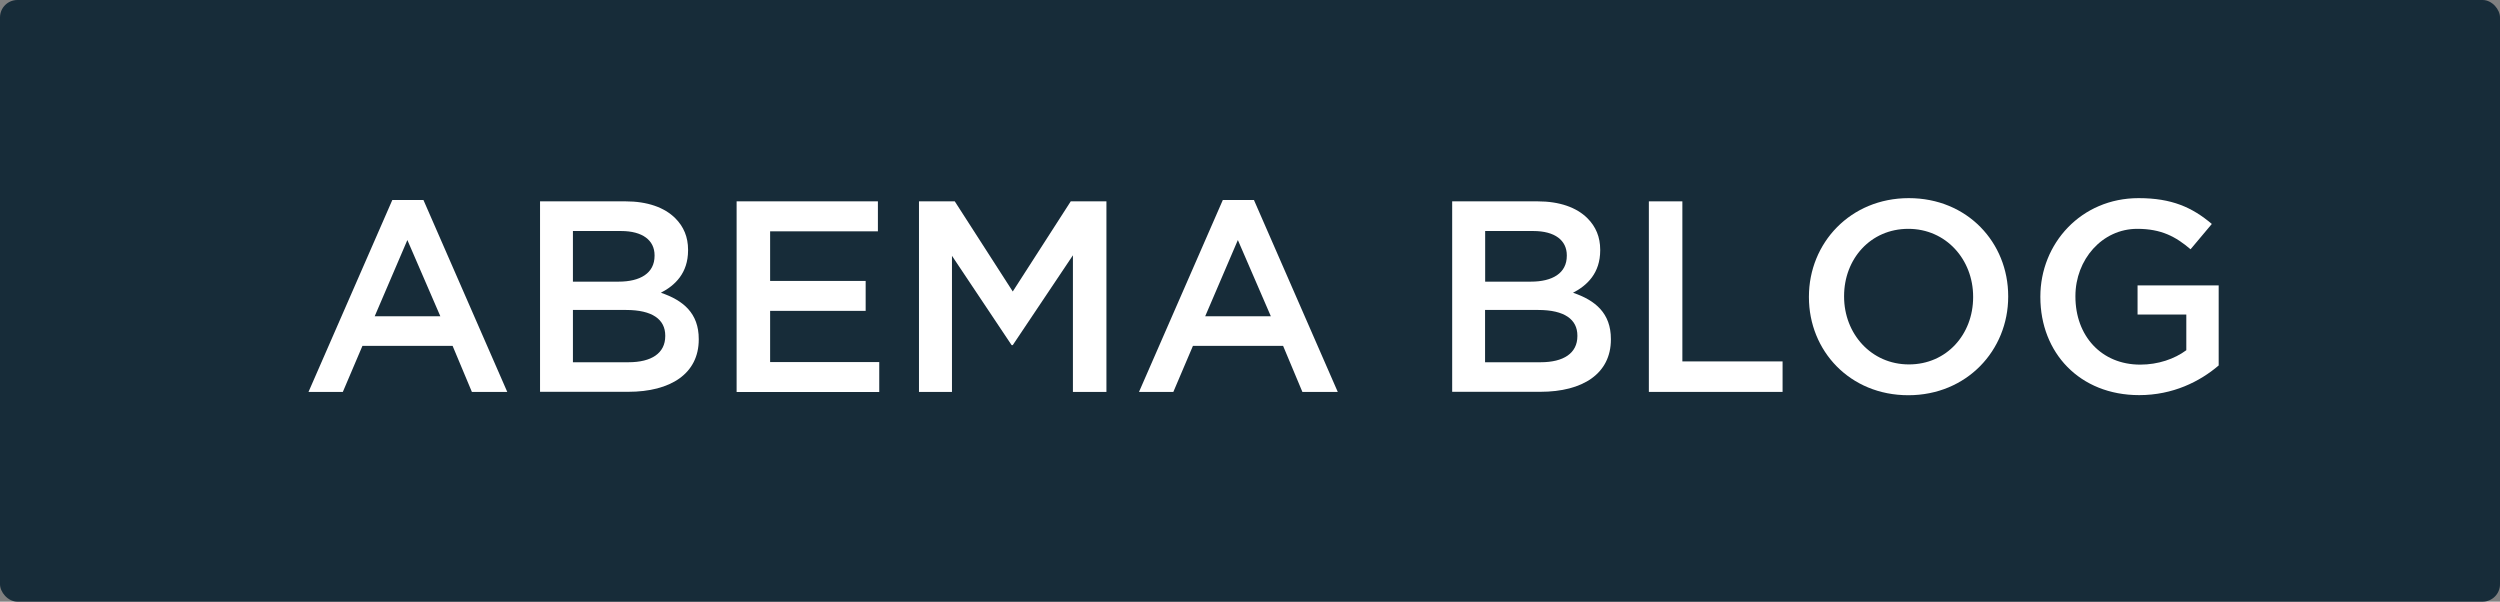
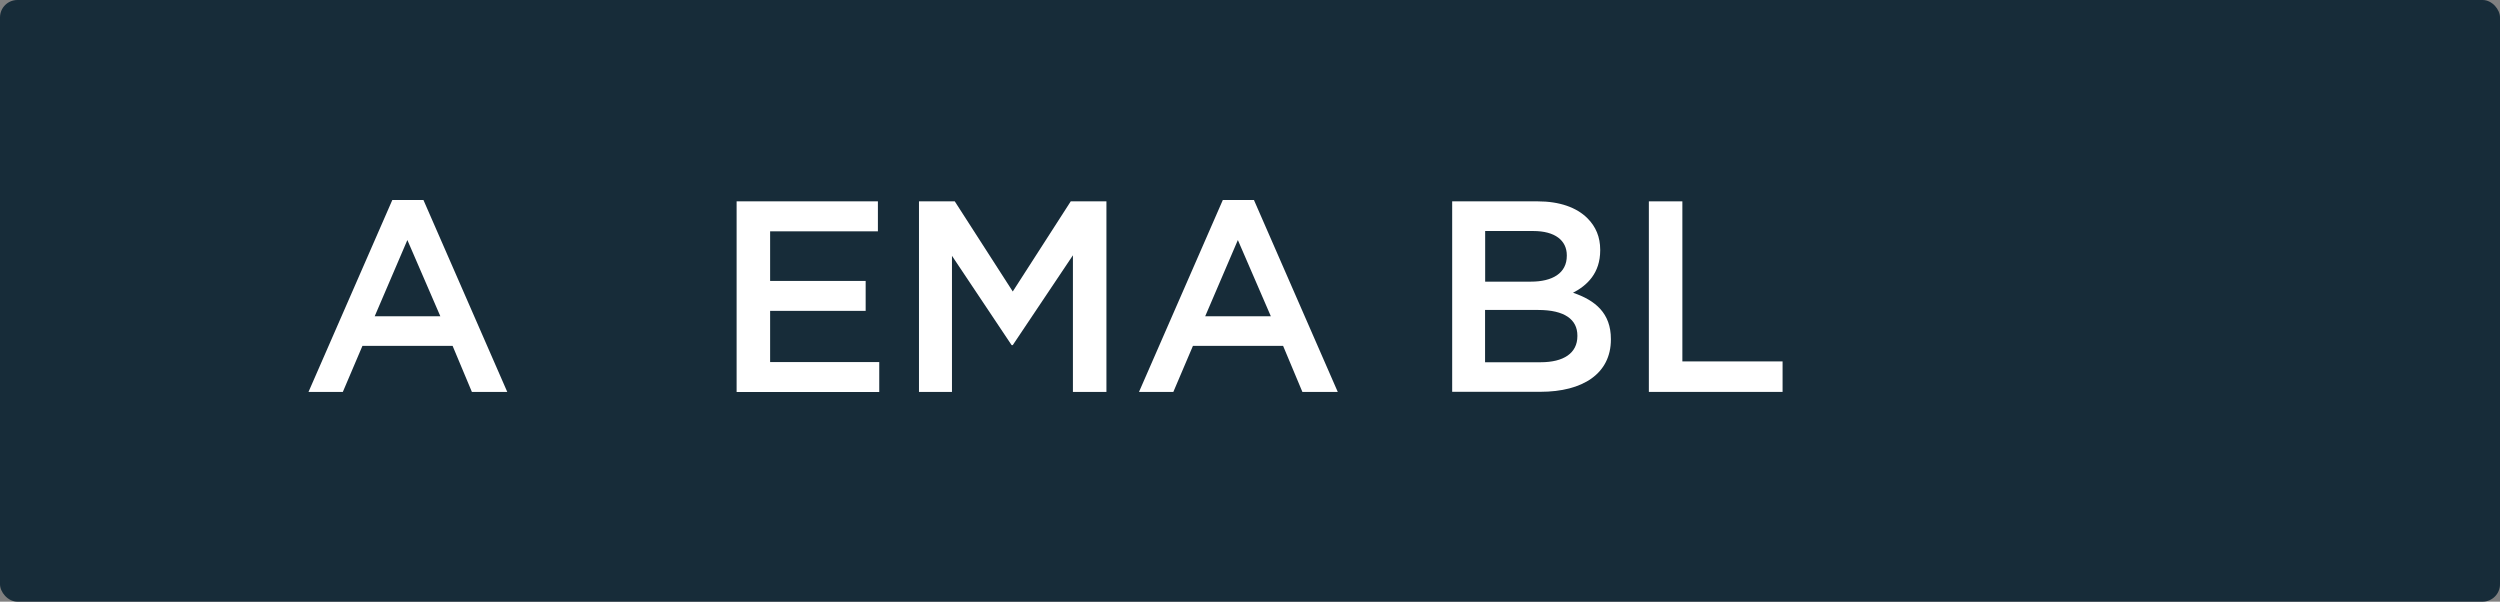
<svg xmlns="http://www.w3.org/2000/svg" id="b" data-name="レイヤー 2" viewBox="0 0 241 58">
  <rect x="0" y="0" width="241" height="58" fill="#808080" stroke="none" />
  <defs>
    <style>
      .d {
        fill: #172c39;
      }

      .d, .e {
        stroke-width: 0px;
      }

      .e {
        fill: #fff;
      }
    </style>
  </defs>
  <g id="c" data-name="レイヤー 1">
    <g>
      <rect class="d" width="241" height="58" rx="1.68" ry="1.68" />
      <g>
        <path class="e" d="M37.83,19.28h2.99l8.08,18.5h-3.41l-1.86-4.44h-8.69l-1.89,4.44h-3.31l8.08-18.5ZM42.45,30.49l-3.18-7.35-3.15,7.35h6.33Z" />
-         <path class="e" d="M52.06,19.41h8.24c2.1,0,3.75.58,4.8,1.63.81.81,1.23,1.81,1.23,3.04v.05c0,2.2-1.26,3.39-2.62,4.09,2.15.73,3.65,1.97,3.65,4.46v.05c0,3.28-2.7,5.04-6.8,5.04h-8.5v-18.37ZM59.64,27.15c2.07,0,3.46-.81,3.46-2.49v-.05c0-1.44-1.15-2.34-3.23-2.34h-4.64v4.88h4.41ZM60.59,34.92c2.21,0,3.54-.87,3.54-2.52v-.05c0-1.55-1.23-2.47-3.78-2.47h-5.12v5.04h5.35Z" />
        <path class="e" d="M71.01,19.41h13.62v2.89h-10.39v4.78h9.21v2.89h-9.21v4.93h10.52v2.89h-13.75v-18.37Z" />
        <path class="e" d="M88.6,19.41h3.44l5.59,8.69,5.59-8.69h3.44v18.37h-3.23v-13.17l-5.8,8.66h-.11l-5.75-8.61v13.12h-3.18v-18.37Z" />
        <path class="e" d="M117.89,19.28h2.99l8.08,18.5h-3.41l-1.86-4.44h-8.69l-1.89,4.44h-3.31l8.08-18.5ZM122.51,30.49l-3.18-7.35-3.15,7.35h6.33Z" />
        <path class="e" d="M139.99,19.41h8.24c2.1,0,3.75.58,4.8,1.63.81.81,1.23,1.81,1.23,3.04v.05c0,2.2-1.26,3.39-2.62,4.09,2.15.73,3.65,1.97,3.65,4.46v.05c0,3.28-2.7,5.04-6.8,5.04h-8.5v-18.37ZM147.58,27.15c2.07,0,3.46-.81,3.46-2.49v-.05c0-1.44-1.15-2.34-3.23-2.34h-4.64v4.88h4.41ZM148.52,34.92c2.21,0,3.54-.87,3.54-2.52v-.05c0-1.55-1.23-2.47-3.78-2.47h-5.12v5.04h5.35Z" />
        <path class="e" d="M158.95,19.41h3.23v15.43h9.66v2.94h-12.89v-18.37Z" />
-         <path class="e" d="M174.38,28.65v-.05c0-5.17,3.99-9.5,9.63-9.5s9.58,4.28,9.58,9.45v.05c0,5.17-3.99,9.5-9.63,9.5s-9.58-4.28-9.58-9.45ZM190.21,28.65v-.05c0-3.57-2.6-6.54-6.25-6.54s-6.19,2.91-6.19,6.48v.05c0,3.57,2.6,6.54,6.25,6.54s6.19-2.91,6.19-6.48Z" />
-         <path class="e" d="M196.69,28.65v-.05c0-5.14,3.94-9.5,9.47-9.5,3.2,0,5.17.89,7.06,2.49l-2.05,2.44c-1.42-1.21-2.81-1.97-5.14-1.97-3.39,0-5.96,2.97-5.96,6.48v.05c0,3.78,2.49,6.56,6.25,6.56,1.73,0,3.31-.55,4.44-1.39v-3.44h-4.7v-2.81h7.82v7.72c-1.81,1.55-4.41,2.86-7.66,2.86-5.75,0-9.53-4.09-9.53-9.45Z" />
      </g>
    </g>
  </g>
</svg>